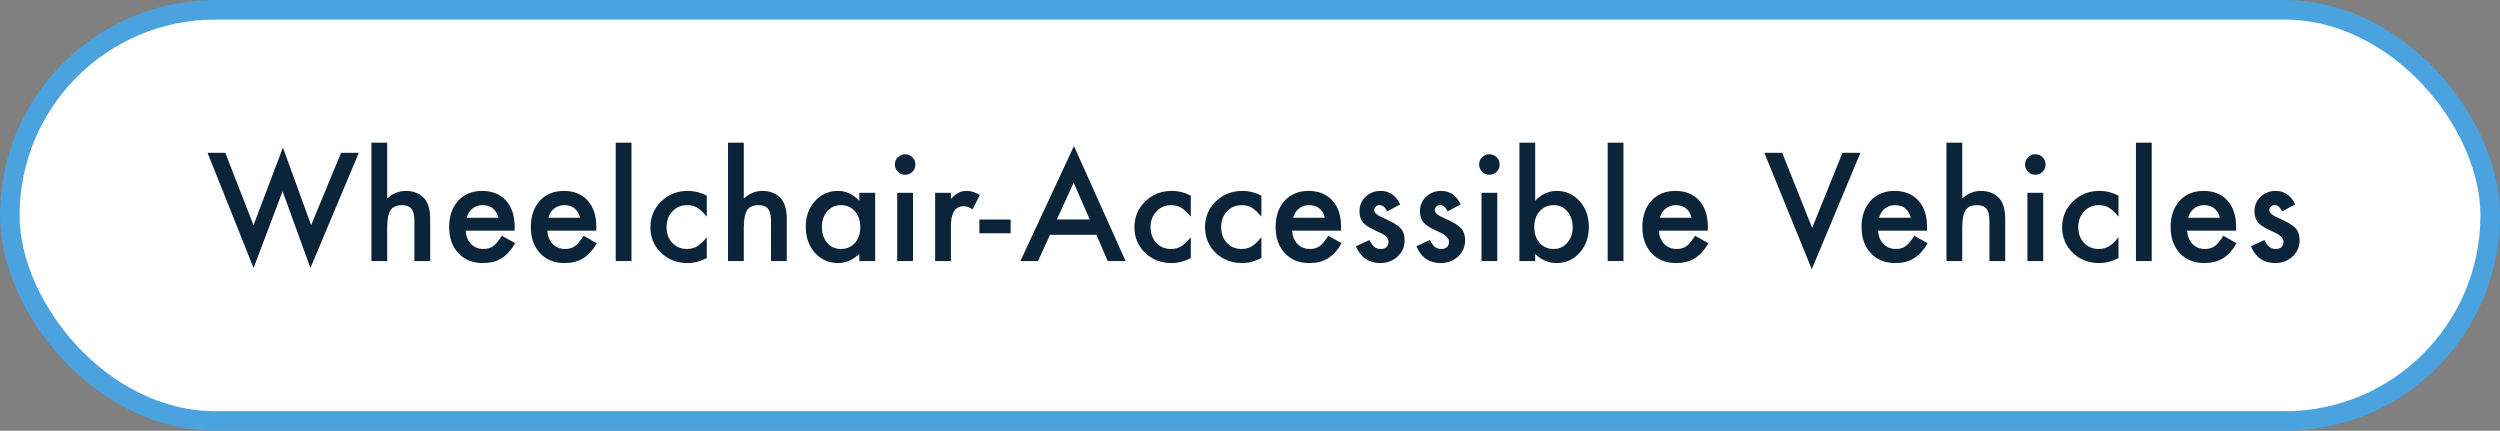
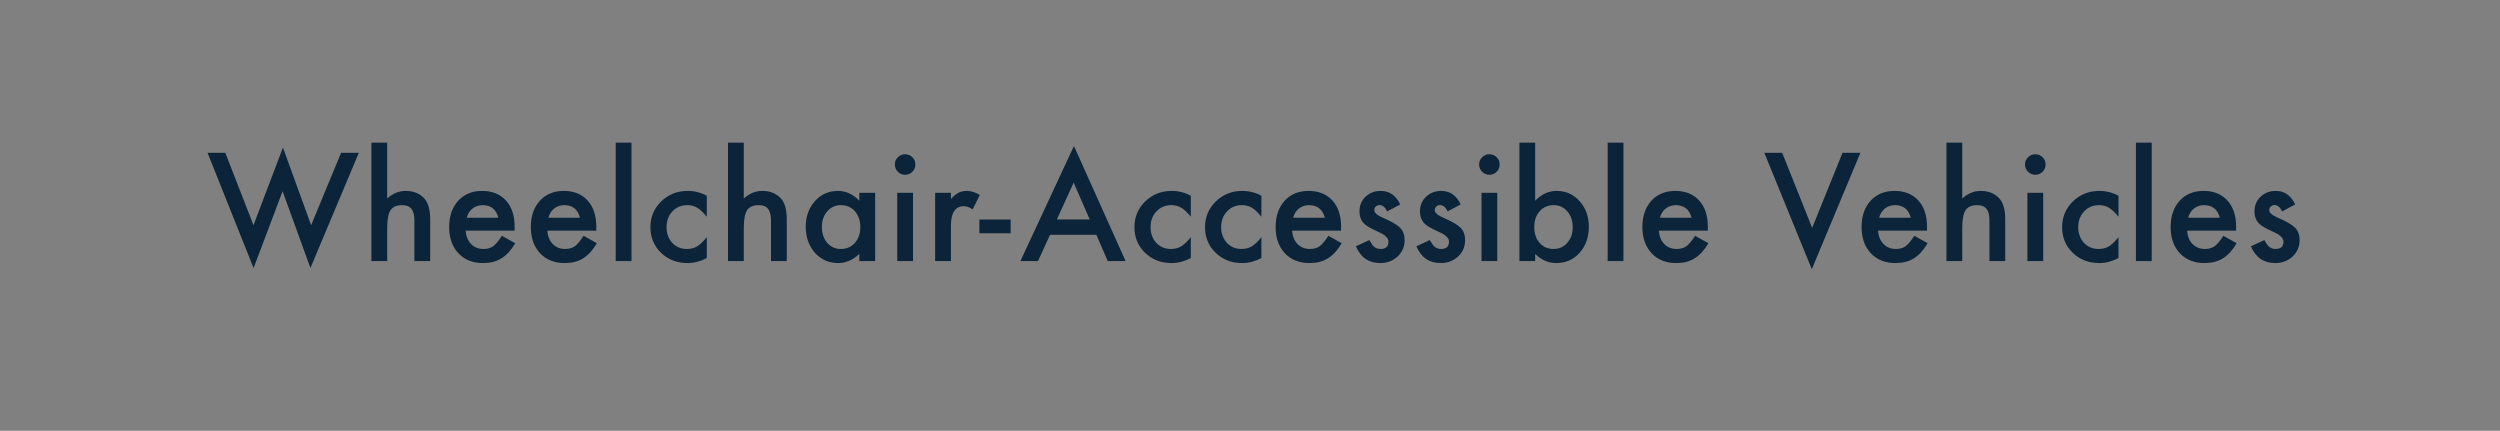
<svg xmlns="http://www.w3.org/2000/svg" width="383" height="66" viewBox="0 0 383 66" fill="none">
  <rect x="0" y="0" width="383" height="66" fill="#808080" stroke="none" />
-   <rect x="1.5" y="1.5" width="380" height="63" rx="31.5" fill="white" stroke="#4AA3DE" stroke-width="3" />
  <path d="M34.517 23.414L38.835 34.5L43.347 22.608L47.665 34.5L52.252 23.414H54.97L47.558 41.053L43.293 29.301L38.846 41.063L31.799 23.414H34.517ZM56.901 21.856H59.318V30.407C60.177 29.634 61.126 29.247 62.164 29.247C63.346 29.247 64.291 29.63 65 30.396C65.602 31.062 65.903 32.126 65.903 33.587V40H63.486V33.812C63.486 32.975 63.335 32.37 63.034 31.997C62.741 31.617 62.264 31.428 61.606 31.428C60.761 31.428 60.166 31.689 59.822 32.212C59.486 32.742 59.318 33.651 59.318 34.94V40H56.901V21.856ZM78.833 35.338H71.335C71.4 36.197 71.679 36.881 72.173 37.39C72.667 37.891 73.301 38.142 74.074 38.142C74.676 38.142 75.174 37.998 75.567 37.712C75.954 37.425 76.395 36.895 76.889 36.122L78.93 37.261C78.615 37.798 78.282 38.26 77.931 38.647C77.58 39.026 77.204 39.341 76.803 39.592C76.402 39.835 75.969 40.014 75.503 40.129C75.037 40.243 74.533 40.301 73.988 40.301C72.427 40.301 71.174 39.8 70.229 38.797C69.283 37.787 68.811 36.448 68.811 34.779C68.811 33.125 69.269 31.786 70.186 30.762C71.109 29.752 72.334 29.247 73.859 29.247C75.399 29.247 76.617 29.738 77.512 30.719C78.4 31.693 78.844 33.043 78.844 34.769L78.833 35.338ZM76.352 33.361C76.015 32.072 75.202 31.428 73.913 31.428C73.62 31.428 73.344 31.474 73.086 31.567C72.828 31.653 72.592 31.782 72.377 31.954C72.169 32.119 71.99 32.319 71.84 32.556C71.689 32.792 71.575 33.06 71.496 33.361H76.352ZM91.345 35.338H83.847C83.911 36.197 84.19 36.881 84.684 37.39C85.179 37.891 85.812 38.142 86.586 38.142C87.188 38.142 87.685 37.998 88.079 37.712C88.466 37.425 88.906 36.895 89.4 36.122L91.441 37.261C91.126 37.798 90.793 38.26 90.442 38.647C90.091 39.026 89.716 39.341 89.314 39.592C88.913 39.835 88.48 40.014 88.015 40.129C87.549 40.243 87.044 40.301 86.5 40.301C84.939 40.301 83.686 39.8 82.74 38.797C81.795 37.787 81.322 36.448 81.322 34.779C81.322 33.125 81.781 31.786 82.697 30.762C83.621 29.752 84.846 29.247 86.371 29.247C87.911 29.247 89.128 29.738 90.023 30.719C90.911 31.693 91.355 33.043 91.355 34.769L91.345 35.338ZM88.863 33.361C88.527 32.072 87.714 31.428 86.425 31.428C86.131 31.428 85.855 31.474 85.598 31.567C85.34 31.653 85.103 31.782 84.889 31.954C84.681 32.119 84.502 32.319 84.352 32.556C84.201 32.792 84.087 33.06 84.008 33.361H88.863ZM96.745 21.856V40H94.328V21.856H96.745ZM108.279 29.988V33.2C107.728 32.527 107.234 32.065 106.797 31.814C106.367 31.557 105.862 31.428 105.282 31.428C104.373 31.428 103.617 31.746 103.015 32.384C102.414 33.021 102.113 33.82 102.113 34.779C102.113 35.76 102.403 36.566 102.983 37.196C103.57 37.827 104.319 38.142 105.228 38.142C105.808 38.142 106.32 38.016 106.764 37.766C107.194 37.522 107.699 37.05 108.279 36.348V39.538C107.298 40.047 106.317 40.301 105.336 40.301C103.717 40.301 102.364 39.778 101.275 38.732C100.187 37.68 99.642 36.373 99.642 34.812C99.642 33.25 100.194 31.933 101.297 30.858C102.4 29.784 103.753 29.247 105.357 29.247C106.388 29.247 107.362 29.494 108.279 29.988ZM111.531 21.856H113.948V30.407C114.807 29.634 115.756 29.247 116.795 29.247C117.976 29.247 118.922 29.63 119.631 30.396C120.232 31.062 120.533 32.126 120.533 33.587V40H118.116V33.812C118.116 32.975 117.966 32.37 117.665 31.997C117.371 31.617 116.895 31.428 116.236 31.428C115.391 31.428 114.797 31.689 114.453 32.212C114.116 32.742 113.948 33.651 113.948 34.94V40H111.531V21.856ZM131.648 29.537H134.076V40H131.648V38.904C130.653 39.835 129.582 40.301 128.436 40.301C126.99 40.301 125.794 39.778 124.848 38.732C123.91 37.665 123.441 36.333 123.441 34.736C123.441 33.168 123.91 31.861 124.848 30.815C125.786 29.77 126.961 29.247 128.372 29.247C129.589 29.247 130.681 29.748 131.648 30.751V29.537ZM125.912 34.736C125.912 35.739 126.18 36.555 126.717 37.185C127.269 37.823 127.964 38.142 128.801 38.142C129.697 38.142 130.42 37.834 130.971 37.218C131.523 36.58 131.798 35.771 131.798 34.79C131.798 33.809 131.523 33 130.971 32.362C130.42 31.739 129.704 31.428 128.823 31.428C127.992 31.428 127.298 31.743 126.739 32.373C126.187 33.01 125.912 33.798 125.912 34.736ZM139.874 29.537V40H137.457V29.537H139.874ZM137.091 25.186C137.091 24.764 137.245 24.399 137.553 24.091C137.861 23.783 138.23 23.629 138.66 23.629C139.097 23.629 139.469 23.783 139.777 24.091C140.085 24.392 140.239 24.76 140.239 25.197C140.239 25.634 140.085 26.006 139.777 26.314C139.476 26.622 139.107 26.776 138.67 26.776C138.234 26.776 137.861 26.622 137.553 26.314C137.245 26.006 137.091 25.631 137.091 25.186ZM143.265 29.537H145.682V30.472C146.126 30.006 146.52 29.688 146.864 29.516C147.215 29.337 147.63 29.247 148.11 29.247C148.747 29.247 149.413 29.455 150.108 29.87L149.001 32.083C148.543 31.754 148.096 31.589 147.659 31.589C146.341 31.589 145.682 32.584 145.682 34.575V40H143.265V29.537ZM150.04 33.63H154.831V35.735H150.04V33.63ZM167.966 35.972H160.866L159.018 40H156.322L164.529 22.372L172.446 40H169.706L167.966 35.972ZM166.946 33.619L164.486 27.98L161.908 33.619H166.946ZM182.433 29.988V33.2C181.881 32.527 181.387 32.065 180.95 31.814C180.521 31.557 180.016 31.428 179.436 31.428C178.526 31.428 177.771 31.746 177.169 32.384C176.568 33.021 176.267 33.82 176.267 34.779C176.267 35.76 176.557 36.566 177.137 37.196C177.724 37.827 178.473 38.142 179.382 38.142C179.962 38.142 180.474 38.016 180.918 37.766C181.348 37.522 181.853 37.05 182.433 36.348V39.538C181.452 40.047 180.471 40.301 179.49 40.301C177.871 40.301 176.517 39.778 175.429 38.732C174.34 37.68 173.796 36.373 173.796 34.812C173.796 33.25 174.348 31.933 175.45 30.858C176.553 29.784 177.907 29.247 179.511 29.247C180.542 29.247 181.516 29.494 182.433 29.988ZM193.247 29.988V33.2C192.696 32.527 192.202 32.065 191.765 31.814C191.335 31.557 190.83 31.428 190.25 31.428C189.341 31.428 188.585 31.746 187.984 32.384C187.382 33.021 187.081 33.82 187.081 34.779C187.081 35.76 187.371 36.566 187.951 37.196C188.539 37.827 189.287 38.142 190.196 38.142C190.777 38.142 191.289 38.016 191.733 37.766C192.162 37.522 192.667 37.05 193.247 36.348V39.538C192.266 40.047 191.285 40.301 190.304 40.301C188.685 40.301 187.332 39.778 186.243 38.732C185.155 37.68 184.611 36.373 184.611 34.812C184.611 33.25 185.162 31.933 186.265 30.858C187.368 29.784 188.721 29.247 190.325 29.247C191.357 29.247 192.331 29.494 193.247 29.988ZM205.447 35.338H197.949C198.014 36.197 198.293 36.881 198.787 37.39C199.281 37.891 199.915 38.142 200.689 38.142C201.29 38.142 201.788 37.998 202.182 37.712C202.568 37.425 203.009 36.895 203.503 36.122L205.544 37.261C205.229 37.798 204.896 38.26 204.545 38.647C204.194 39.026 203.818 39.341 203.417 39.592C203.016 39.835 202.583 40.014 202.117 40.129C201.652 40.243 201.147 40.301 200.603 40.301C199.041 40.301 197.788 39.8 196.843 38.797C195.898 37.787 195.425 36.448 195.425 34.779C195.425 33.125 195.883 31.786 196.8 30.762C197.724 29.752 198.948 29.247 200.474 29.247C202.013 29.247 203.231 29.738 204.126 30.719C205.014 31.693 205.458 33.043 205.458 34.769L205.447 35.338ZM202.966 33.361C202.629 32.072 201.816 31.428 200.527 31.428C200.234 31.428 199.958 31.474 199.7 31.567C199.442 31.653 199.206 31.782 198.991 31.954C198.784 32.119 198.605 32.319 198.454 32.556C198.304 32.792 198.189 33.06 198.11 33.361H202.966ZM214.511 31.32L212.513 32.384C212.198 31.739 211.807 31.417 211.342 31.417C211.12 31.417 210.93 31.492 210.772 31.643C210.615 31.786 210.536 31.972 210.536 32.201C210.536 32.602 211.002 33 211.933 33.394C213.215 33.945 214.077 34.453 214.521 34.919C214.965 35.384 215.188 36.011 215.188 36.799C215.188 37.809 214.815 38.654 214.07 39.334C213.347 39.978 212.473 40.301 211.449 40.301C209.695 40.301 208.452 39.445 207.722 37.733L209.784 36.777C210.071 37.279 210.289 37.597 210.439 37.733C210.733 38.005 211.084 38.142 211.492 38.142C212.309 38.142 212.717 37.769 212.717 37.024C212.717 36.595 212.402 36.194 211.771 35.821C211.528 35.7 211.285 35.581 211.041 35.467C210.798 35.352 210.55 35.234 210.3 35.112C209.598 34.769 209.104 34.425 208.817 34.081C208.452 33.644 208.27 33.082 208.27 32.395C208.27 31.485 208.581 30.733 209.204 30.139C209.841 29.544 210.615 29.247 211.524 29.247C212.864 29.247 213.859 29.938 214.511 31.32ZM223.778 31.32L221.78 32.384C221.465 31.739 221.075 31.417 220.609 31.417C220.387 31.417 220.198 31.492 220.04 31.643C219.882 31.786 219.804 31.972 219.804 32.201C219.804 32.602 220.269 33 221.2 33.394C222.482 33.945 223.345 34.453 223.789 34.919C224.233 35.384 224.455 36.011 224.455 36.799C224.455 37.809 224.083 38.654 223.338 39.334C222.615 39.978 221.741 40.301 220.717 40.301C218.962 40.301 217.72 39.445 216.989 37.733L219.052 36.777C219.338 37.279 219.557 37.597 219.707 37.733C220.001 38.005 220.351 38.142 220.76 38.142C221.576 38.142 221.984 37.769 221.984 37.024C221.984 36.595 221.669 36.194 221.039 35.821C220.795 35.7 220.552 35.581 220.309 35.467C220.065 35.352 219.818 35.234 219.567 35.112C218.865 34.769 218.371 34.425 218.085 34.081C217.72 33.644 217.537 33.082 217.537 32.395C217.537 31.485 217.849 30.733 218.472 30.139C219.109 29.544 219.882 29.247 220.792 29.247C222.131 29.247 223.127 29.938 223.778 31.32ZM229.383 29.537V40H226.966V29.537H229.383ZM226.6 25.186C226.6 24.764 226.754 24.399 227.062 24.091C227.37 23.783 227.739 23.629 228.169 23.629C228.606 23.629 228.978 23.783 229.286 24.091C229.594 24.392 229.748 24.76 229.748 25.197C229.748 25.634 229.594 26.006 229.286 26.314C228.985 26.622 228.616 26.776 228.18 26.776C227.743 26.776 227.37 26.622 227.062 26.314C226.754 26.006 226.6 25.631 226.6 25.186ZM235.191 21.856V30.751C236.158 29.748 237.254 29.247 238.478 29.247C239.889 29.247 241.064 29.773 242.002 30.826C242.94 31.872 243.409 33.175 243.409 34.736C243.409 36.348 242.936 37.68 241.991 38.732C241.053 39.778 239.868 40.301 238.435 40.301C237.225 40.301 236.144 39.835 235.191 38.904V40H232.774V21.856H235.191ZM240.938 34.844C240.938 33.841 240.666 33.025 240.122 32.395C239.57 31.75 238.879 31.428 238.049 31.428C237.161 31.428 236.437 31.739 235.879 32.362C235.327 32.978 235.052 33.78 235.052 34.769C235.052 35.785 235.324 36.598 235.868 37.207C236.412 37.83 237.128 38.142 238.016 38.142C238.854 38.142 239.549 37.83 240.1 37.207C240.659 36.577 240.938 35.789 240.938 34.844ZM248.713 21.856V40H246.296V21.856H248.713ZM261.632 35.338H254.134C254.199 36.197 254.478 36.881 254.972 37.39C255.466 37.891 256.1 38.142 256.874 38.142C257.475 38.142 257.973 37.998 258.367 37.712C258.754 37.425 259.194 36.895 259.688 36.122L261.729 37.261C261.414 37.798 261.081 38.26 260.73 38.647C260.379 39.026 260.003 39.341 259.602 39.592C259.201 39.835 258.768 40.014 258.302 40.129C257.837 40.243 257.332 40.301 256.788 40.301C255.227 40.301 253.973 39.8 253.028 38.797C252.083 37.787 251.61 36.448 251.61 34.779C251.61 33.125 252.068 31.786 252.985 30.762C253.909 29.752 255.133 29.247 256.659 29.247C258.199 29.247 259.416 29.738 260.311 30.719C261.199 31.693 261.643 33.043 261.643 34.769L261.632 35.338ZM259.151 33.361C258.814 32.072 258.002 31.428 256.713 31.428C256.419 31.428 256.143 31.474 255.885 31.567C255.628 31.653 255.391 31.782 255.176 31.954C254.969 32.119 254.79 32.319 254.639 32.556C254.489 32.792 254.374 33.06 254.296 33.361H259.151ZM273.035 23.414L277.622 34.908L282.273 23.414H285.012L277.568 41.246L270.295 23.414H273.035ZM295.214 35.338H287.716C287.781 36.197 288.06 36.881 288.554 37.39C289.048 37.891 289.682 38.142 290.455 38.142C291.057 38.142 291.555 37.998 291.949 37.712C292.335 37.425 292.776 36.895 293.27 36.122L295.311 37.261C294.996 37.798 294.663 38.26 294.312 38.647C293.961 39.026 293.585 39.341 293.184 39.592C292.783 39.835 292.35 40.014 291.884 40.129C291.419 40.243 290.914 40.301 290.37 40.301C288.808 40.301 287.555 39.8 286.61 38.797C285.664 37.787 285.192 36.448 285.192 34.779C285.192 33.125 285.65 31.786 286.567 30.762C287.491 29.752 288.715 29.247 290.241 29.247C291.78 29.247 292.998 29.738 293.893 30.719C294.781 31.693 295.225 33.043 295.225 34.769L295.214 35.338ZM292.733 33.361C292.396 32.072 291.583 31.428 290.294 31.428C290.001 31.428 289.725 31.474 289.467 31.567C289.209 31.653 288.973 31.782 288.758 31.954C288.55 32.119 288.371 32.319 288.221 32.556C288.071 32.792 287.956 33.06 287.877 33.361H292.733ZM298.198 21.856H300.615V30.407C301.474 29.634 302.423 29.247 303.461 29.247C304.643 29.247 305.588 29.63 306.297 30.396C306.899 31.062 307.2 32.126 307.2 33.587V40H304.783V33.812C304.783 32.975 304.632 32.37 304.331 31.997C304.038 31.617 303.562 31.428 302.903 31.428C302.058 31.428 301.463 31.689 301.119 32.212C300.783 32.742 300.615 33.651 300.615 34.94V40H298.198V21.856ZM313.019 29.537V40H310.602V29.537H313.019ZM310.237 25.186C310.237 24.764 310.39 24.399 310.698 24.091C311.006 23.783 311.375 23.629 311.805 23.629C312.242 23.629 312.614 23.783 312.922 24.091C313.23 24.392 313.384 24.76 313.384 25.197C313.384 25.634 313.23 26.006 312.922 26.314C312.621 26.622 312.252 26.776 311.816 26.776C311.379 26.776 311.006 26.622 310.698 26.314C310.39 26.006 310.237 25.631 310.237 25.186ZM324.553 29.988V33.2C324.001 32.527 323.507 32.065 323.07 31.814C322.641 31.557 322.136 31.428 321.556 31.428C320.646 31.428 319.891 31.746 319.289 32.384C318.688 33.021 318.387 33.82 318.387 34.779C318.387 35.76 318.677 36.566 319.257 37.196C319.844 37.827 320.593 38.142 321.502 38.142C322.082 38.142 322.594 38.016 323.038 37.766C323.468 37.522 323.973 37.05 324.553 36.348V39.538C323.572 40.047 322.591 40.301 321.609 40.301C319.991 40.301 318.637 39.778 317.549 38.732C316.46 37.68 315.916 36.373 315.916 34.812C315.916 33.25 316.468 31.933 317.57 30.858C318.673 29.784 320.027 29.247 321.631 29.247C322.662 29.247 323.636 29.494 324.553 29.988ZM329.642 21.856V40H327.225V21.856H329.642ZM342.561 35.338H335.063C335.128 36.197 335.407 36.881 335.901 37.39C336.395 37.891 337.029 38.142 337.803 38.142C338.404 38.142 338.902 37.998 339.296 37.712C339.683 37.425 340.123 36.895 340.617 36.122L342.658 37.261C342.343 37.798 342.01 38.26 341.659 38.647C341.308 39.026 340.932 39.341 340.531 39.592C340.13 39.835 339.697 40.014 339.231 40.129C338.766 40.243 338.261 40.301 337.717 40.301C336.156 40.301 334.902 39.8 333.957 38.797C333.012 37.787 332.539 36.448 332.539 34.779C332.539 33.125 332.997 31.786 333.914 30.762C334.838 29.752 336.062 29.247 337.588 29.247C339.128 29.247 340.345 29.738 341.24 30.719C342.128 31.693 342.572 33.043 342.572 34.769L342.561 35.338ZM340.08 33.361C339.743 32.072 338.931 31.428 337.642 31.428C337.348 31.428 337.072 31.474 336.814 31.567C336.557 31.653 336.32 31.782 336.105 31.954C335.898 32.119 335.719 32.319 335.568 32.556C335.418 32.792 335.303 33.06 335.225 33.361H340.08ZM351.625 31.32L349.627 32.384C349.312 31.739 348.921 31.417 348.456 31.417C348.234 31.417 348.044 31.492 347.887 31.643C347.729 31.786 347.65 31.972 347.65 32.201C347.65 32.602 348.116 33 349.047 33.394C350.329 33.945 351.192 34.453 351.636 34.919C352.08 35.384 352.302 36.011 352.302 36.799C352.302 37.809 351.929 38.654 351.184 39.334C350.461 39.978 349.587 40.301 348.563 40.301C346.809 40.301 345.566 39.445 344.836 37.733L346.898 36.777C347.185 37.279 347.403 37.597 347.554 37.733C347.847 38.005 348.198 38.142 348.606 38.142C349.423 38.142 349.831 37.769 349.831 37.024C349.831 36.595 349.516 36.194 348.886 35.821C348.642 35.7 348.399 35.581 348.155 35.467C347.912 35.352 347.665 35.234 347.414 35.112C346.712 34.769 346.218 34.425 345.932 34.081C345.566 33.644 345.384 33.082 345.384 32.395C345.384 31.485 345.695 30.733 346.318 30.139C346.956 29.544 347.729 29.247 348.639 29.247C349.978 29.247 350.973 29.938 351.625 31.32Z" fill="#0B2439" />
</svg>